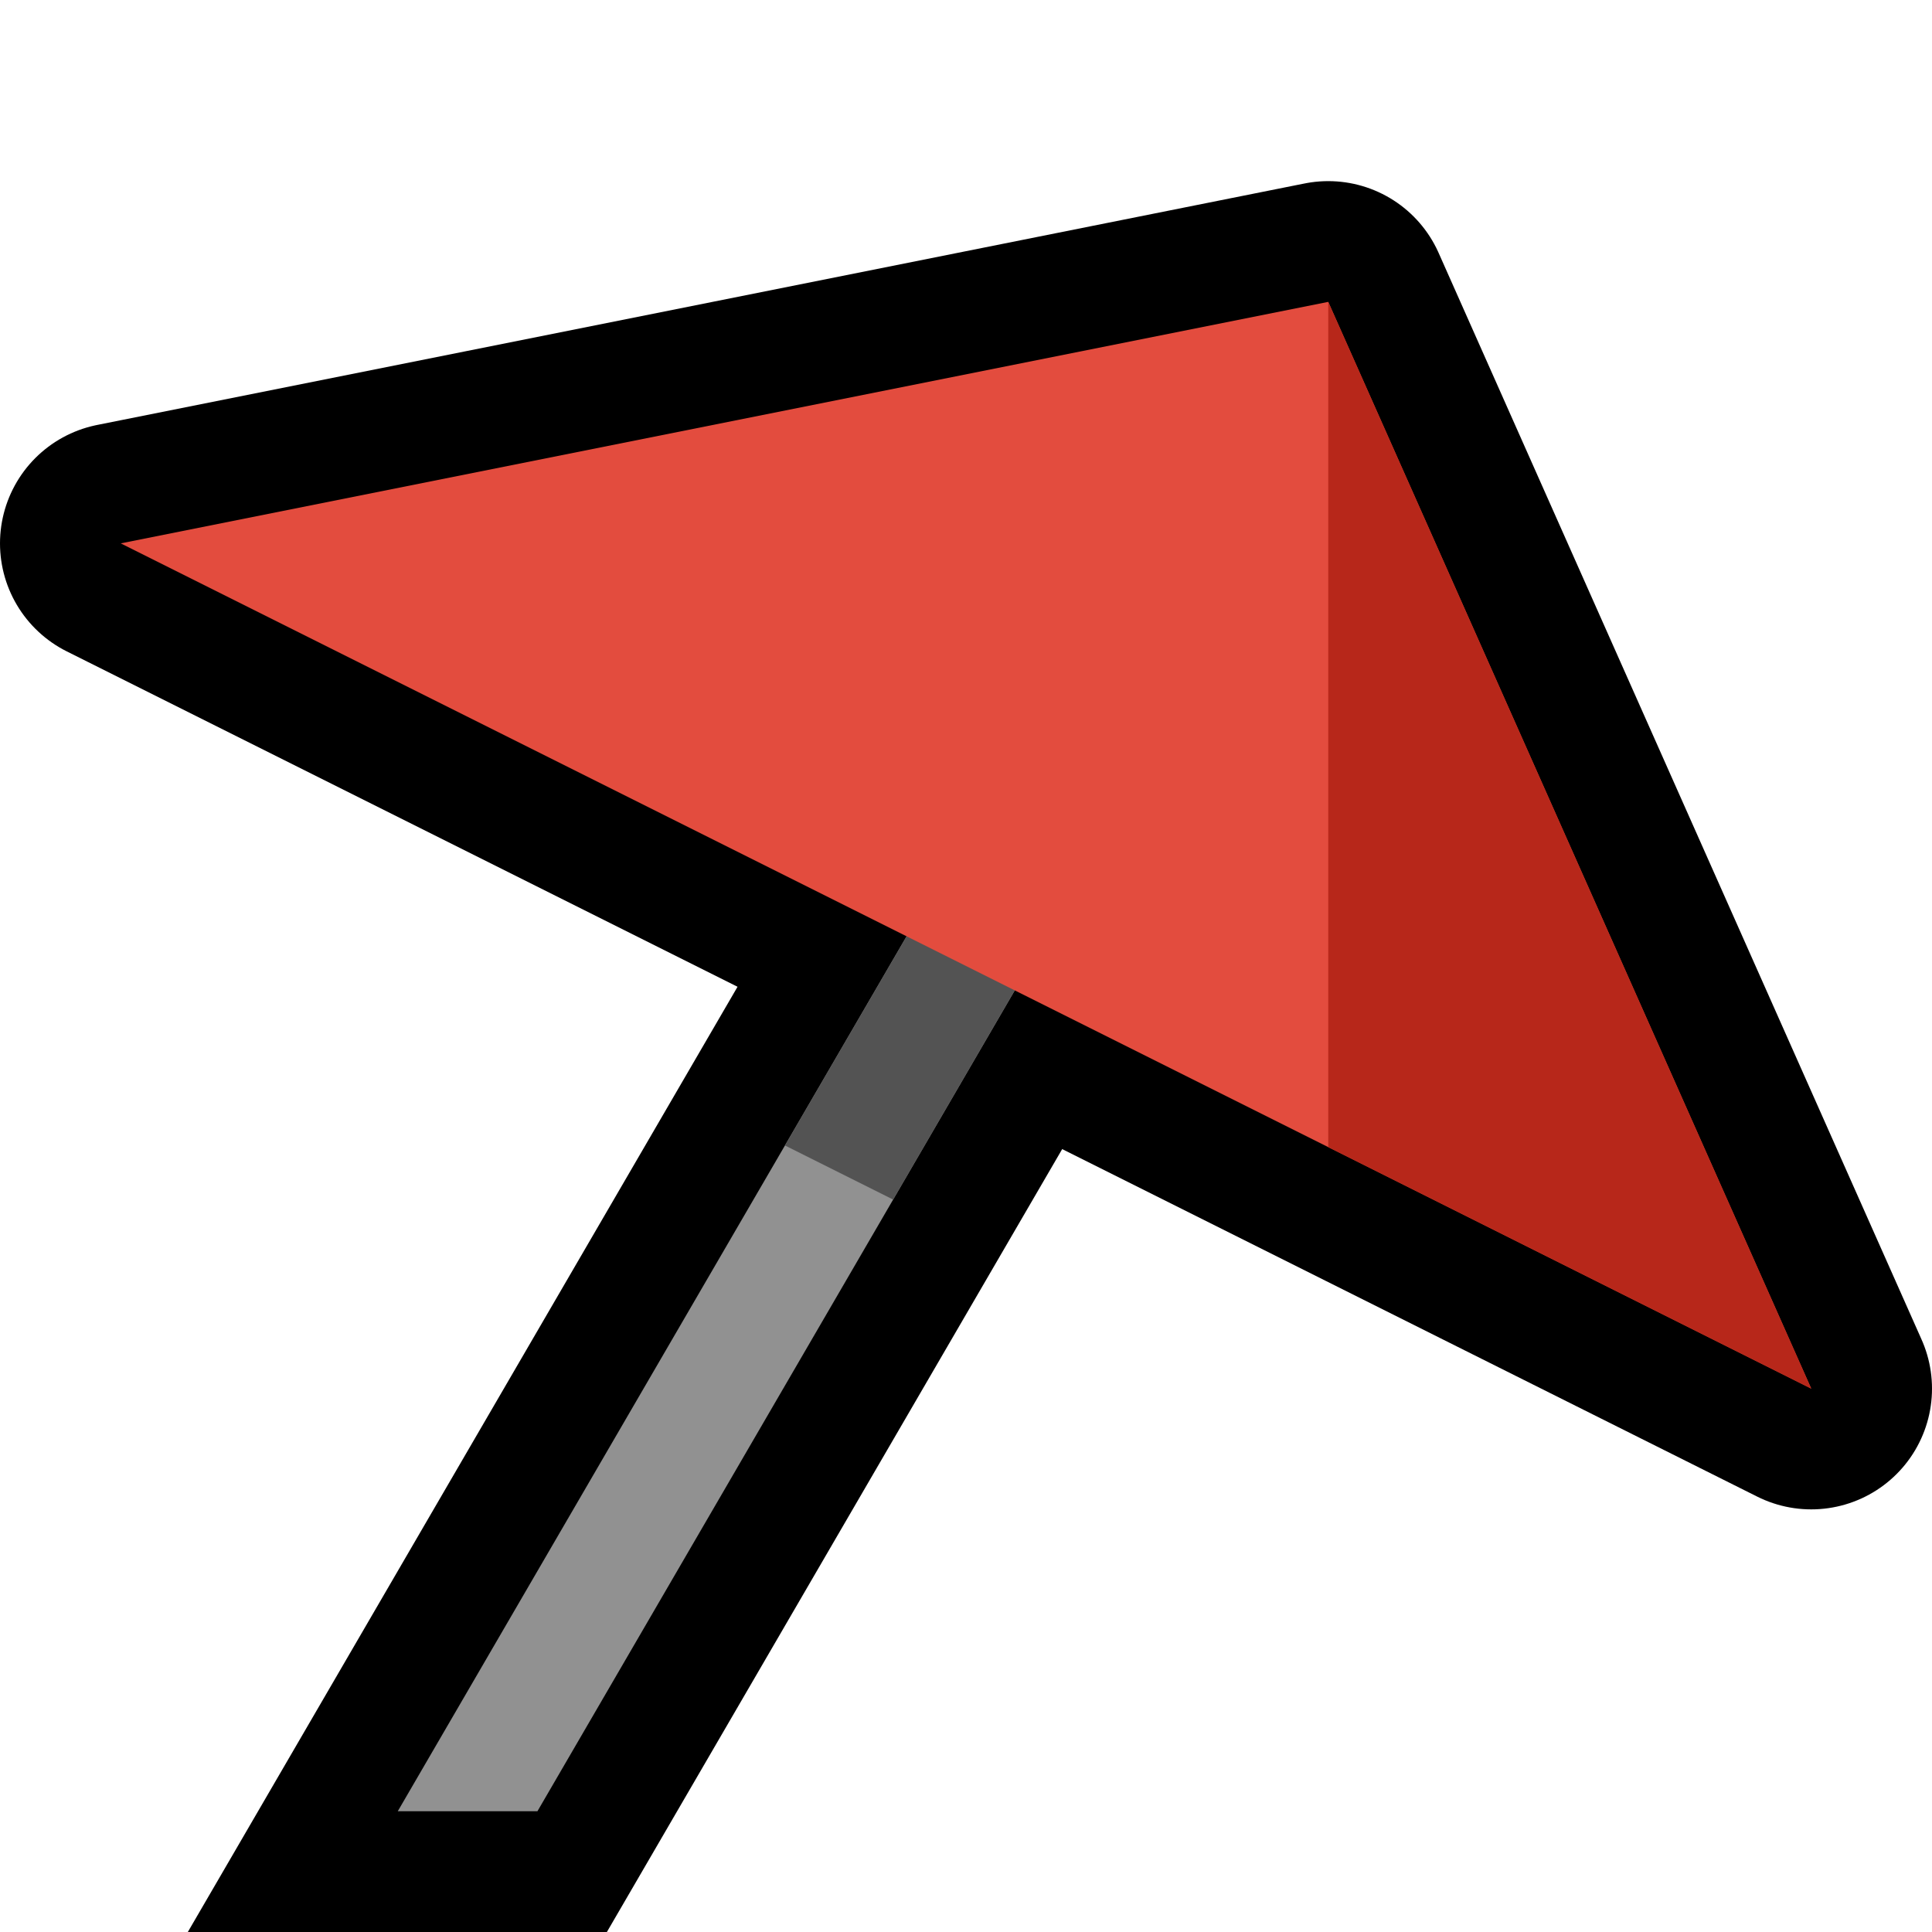
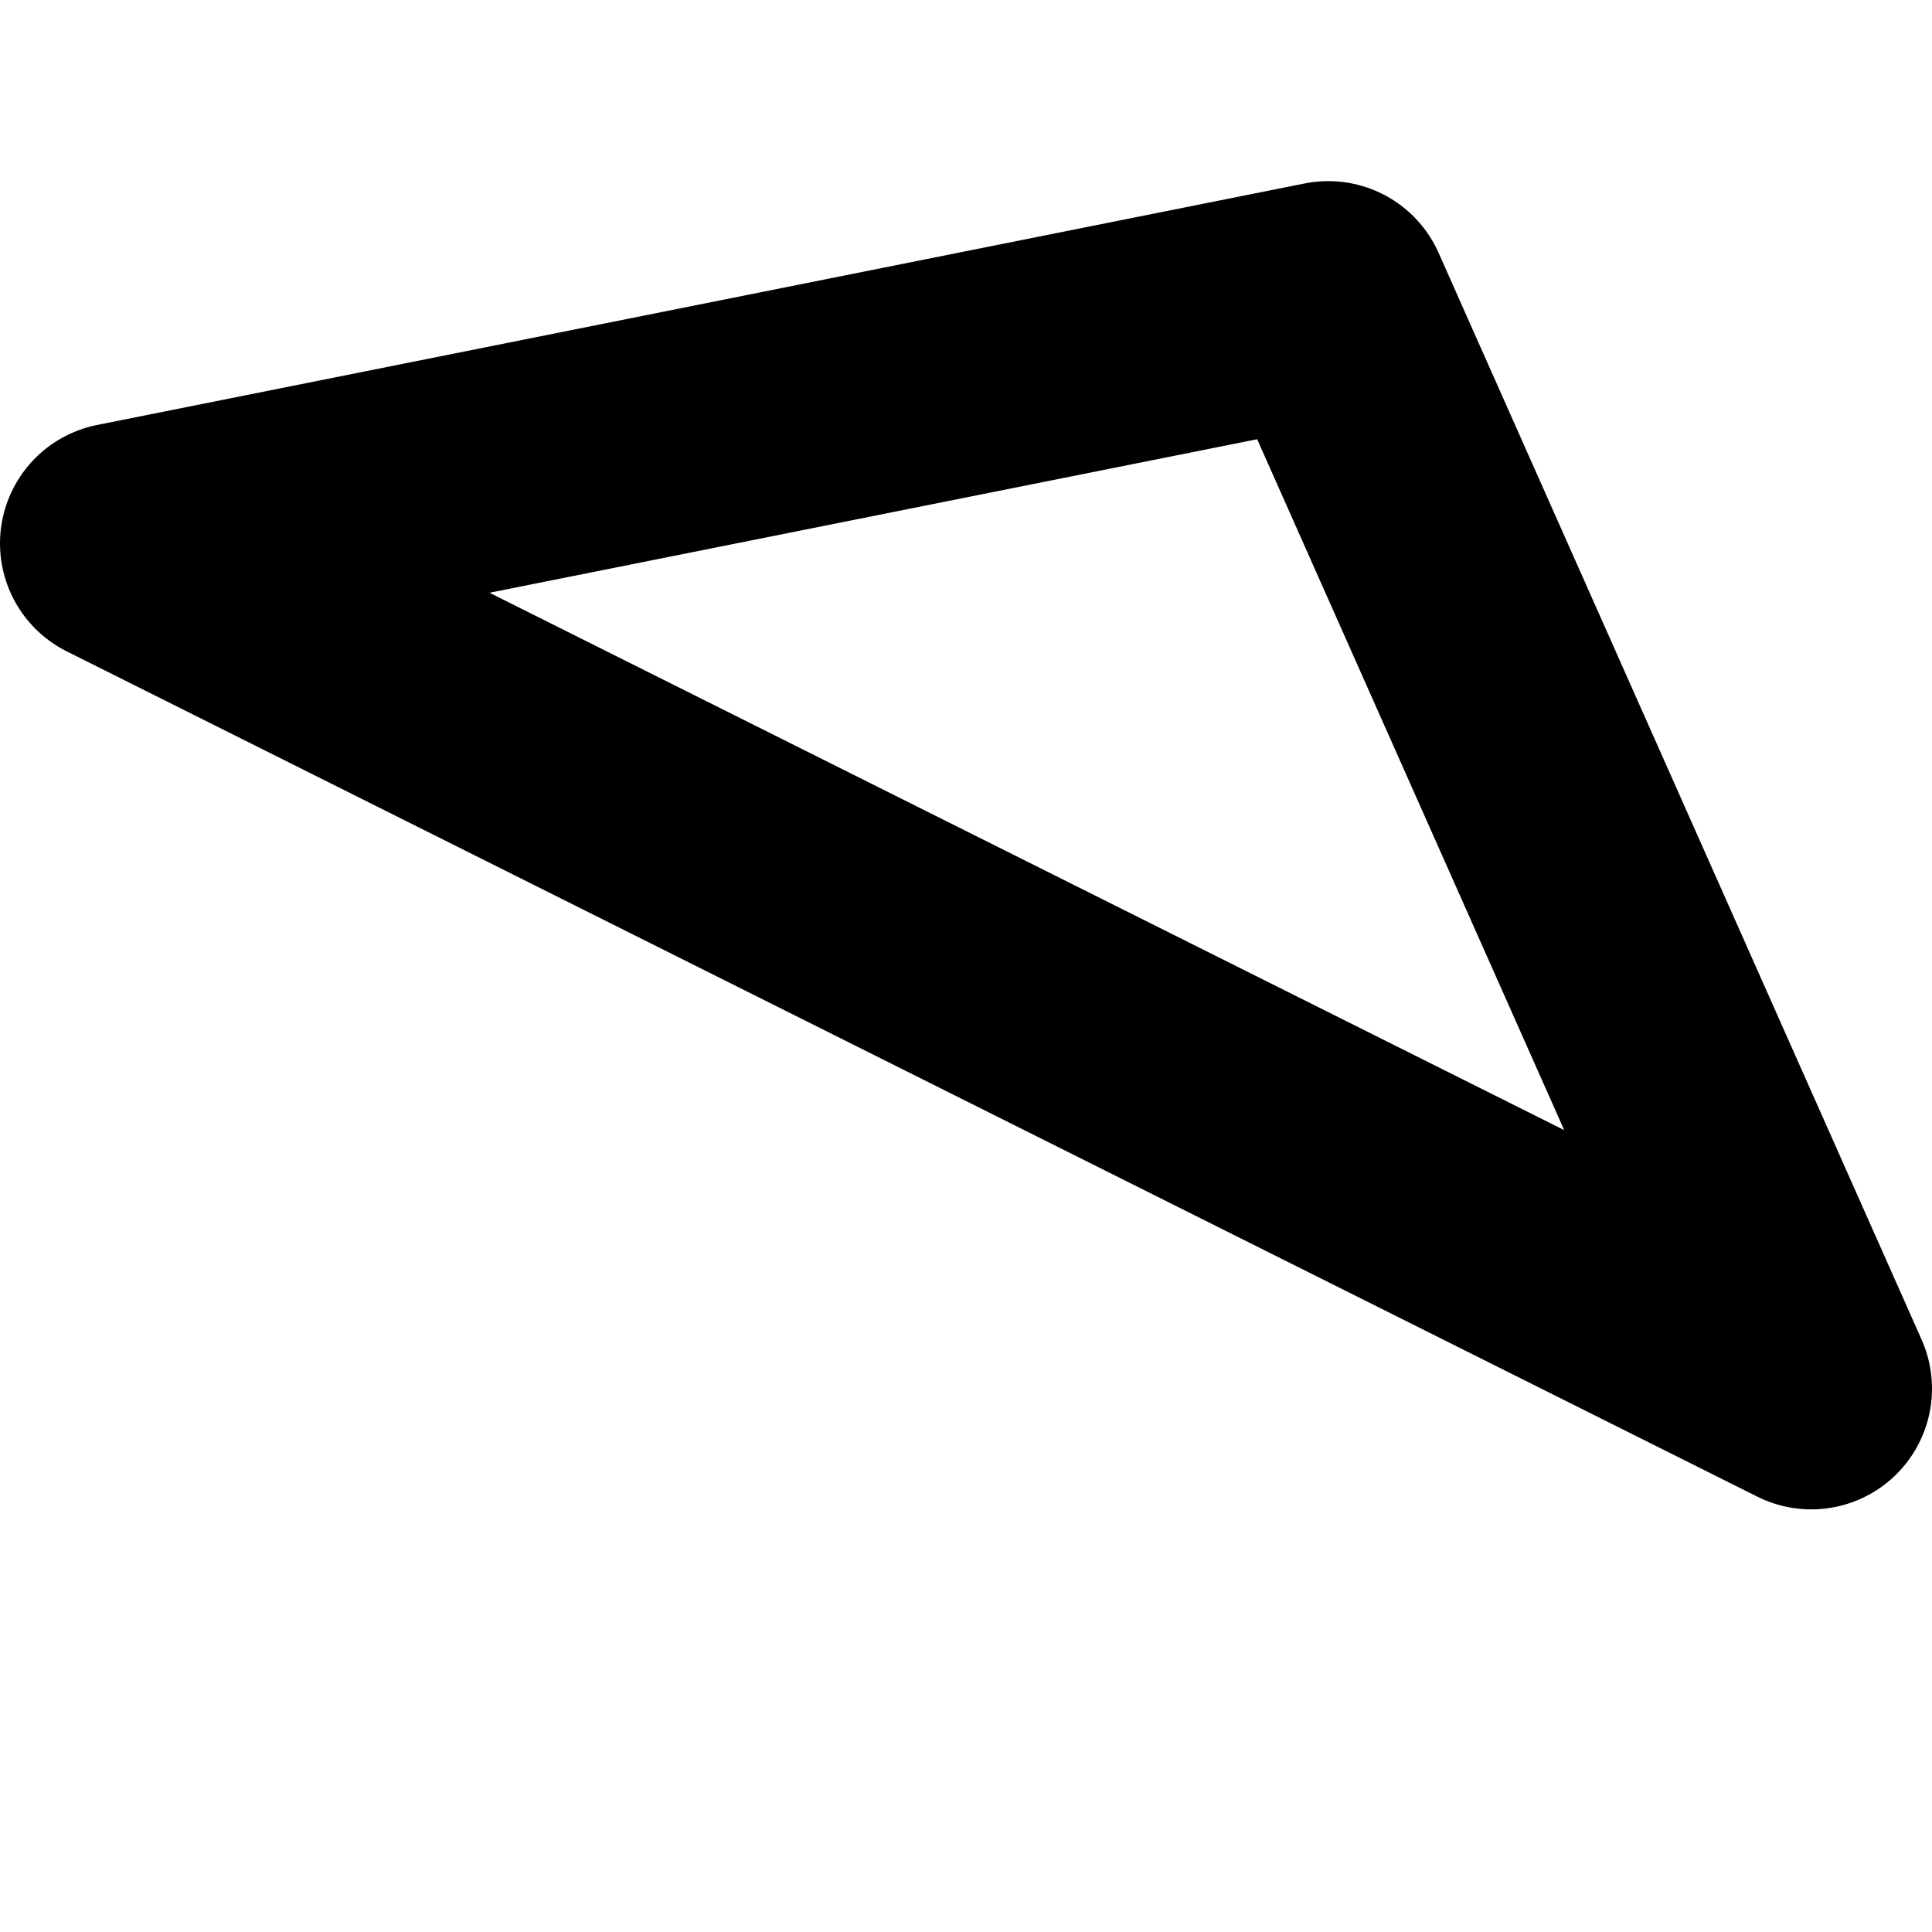
<svg xmlns="http://www.w3.org/2000/svg" width="100%" height="100%" viewBox="0 0 32 32" version="1.1" xml:space="preserve" style="fill-rule:evenodd;clip-rule:evenodd;stroke-linecap:round;stroke-linejoin:round;stroke-miterlimit:1.5;">
  <rect id="beach_umbrella" x="0" y="0" width="32" height="32" style="fill:none;" />
  <g id="outline">
    <path d="M30,23l-8,-18l-20,4l28,14Z" style="fill:none;stroke:#000;stroke-width:4px;" />
    <rect x="2" y="5" width="29" height="27" style="fill:none;" />
    <clipPath id="_clip1">
      <rect x="2" y="5" width="29" height="27" />
    </clipPath>
    <g clip-path="url(#_clip1)">
-       <path d="M16.892,14.271l-10.892,18.729" style="fill:none;stroke:#000;stroke-width:6px;stroke-linecap:square;stroke-linejoin:miter;" />
-     </g>
+       </g>
  </g>
  <g id="emoji">
    <rect x="2" y="5" width="29" height="25" style="fill:none;" />
    <clipPath id="_clip2">
      <rect x="2" y="5" width="29" height="25" />
    </clipPath>
    <g clip-path="url(#_clip2)">
-       <path d="M18.259,13.909l-11.897,20.458l-1.729,-1.005l11.898,-20.459l1.728,1.006Z" style="fill:#919191;fill-rule:nonzero;" />
      <clipPath id="_clip3">
        <path d="M18.259,13.909l-11.897,20.458l-1.729,-1.005l11.898,-20.459l1.728,1.006Z" clip-rule="nonzero" />
      </clipPath>
      <g clip-path="url(#_clip3)">
-         <path d="M30,23l-28,-14l28,14Z" style="fill:none;stroke:#535353;stroke-width:8px;stroke-linejoin:miter;" />
-       </g>
+         </g>
    </g>
-     <path d="M30,23l-8,-18l-20,4l28,14Z" style="fill:#e34c3e;" />
    <clipPath id="_clip4">
      <path d="M30,23l-8,-18l-20,4l28,14Z" />
    </clipPath>
    <g clip-path="url(#_clip4)">
-       <rect x="22" y="5" width="10" height="20" style="fill:#b7271a;" />
-     </g>
+       </g>
  </g>
</svg>